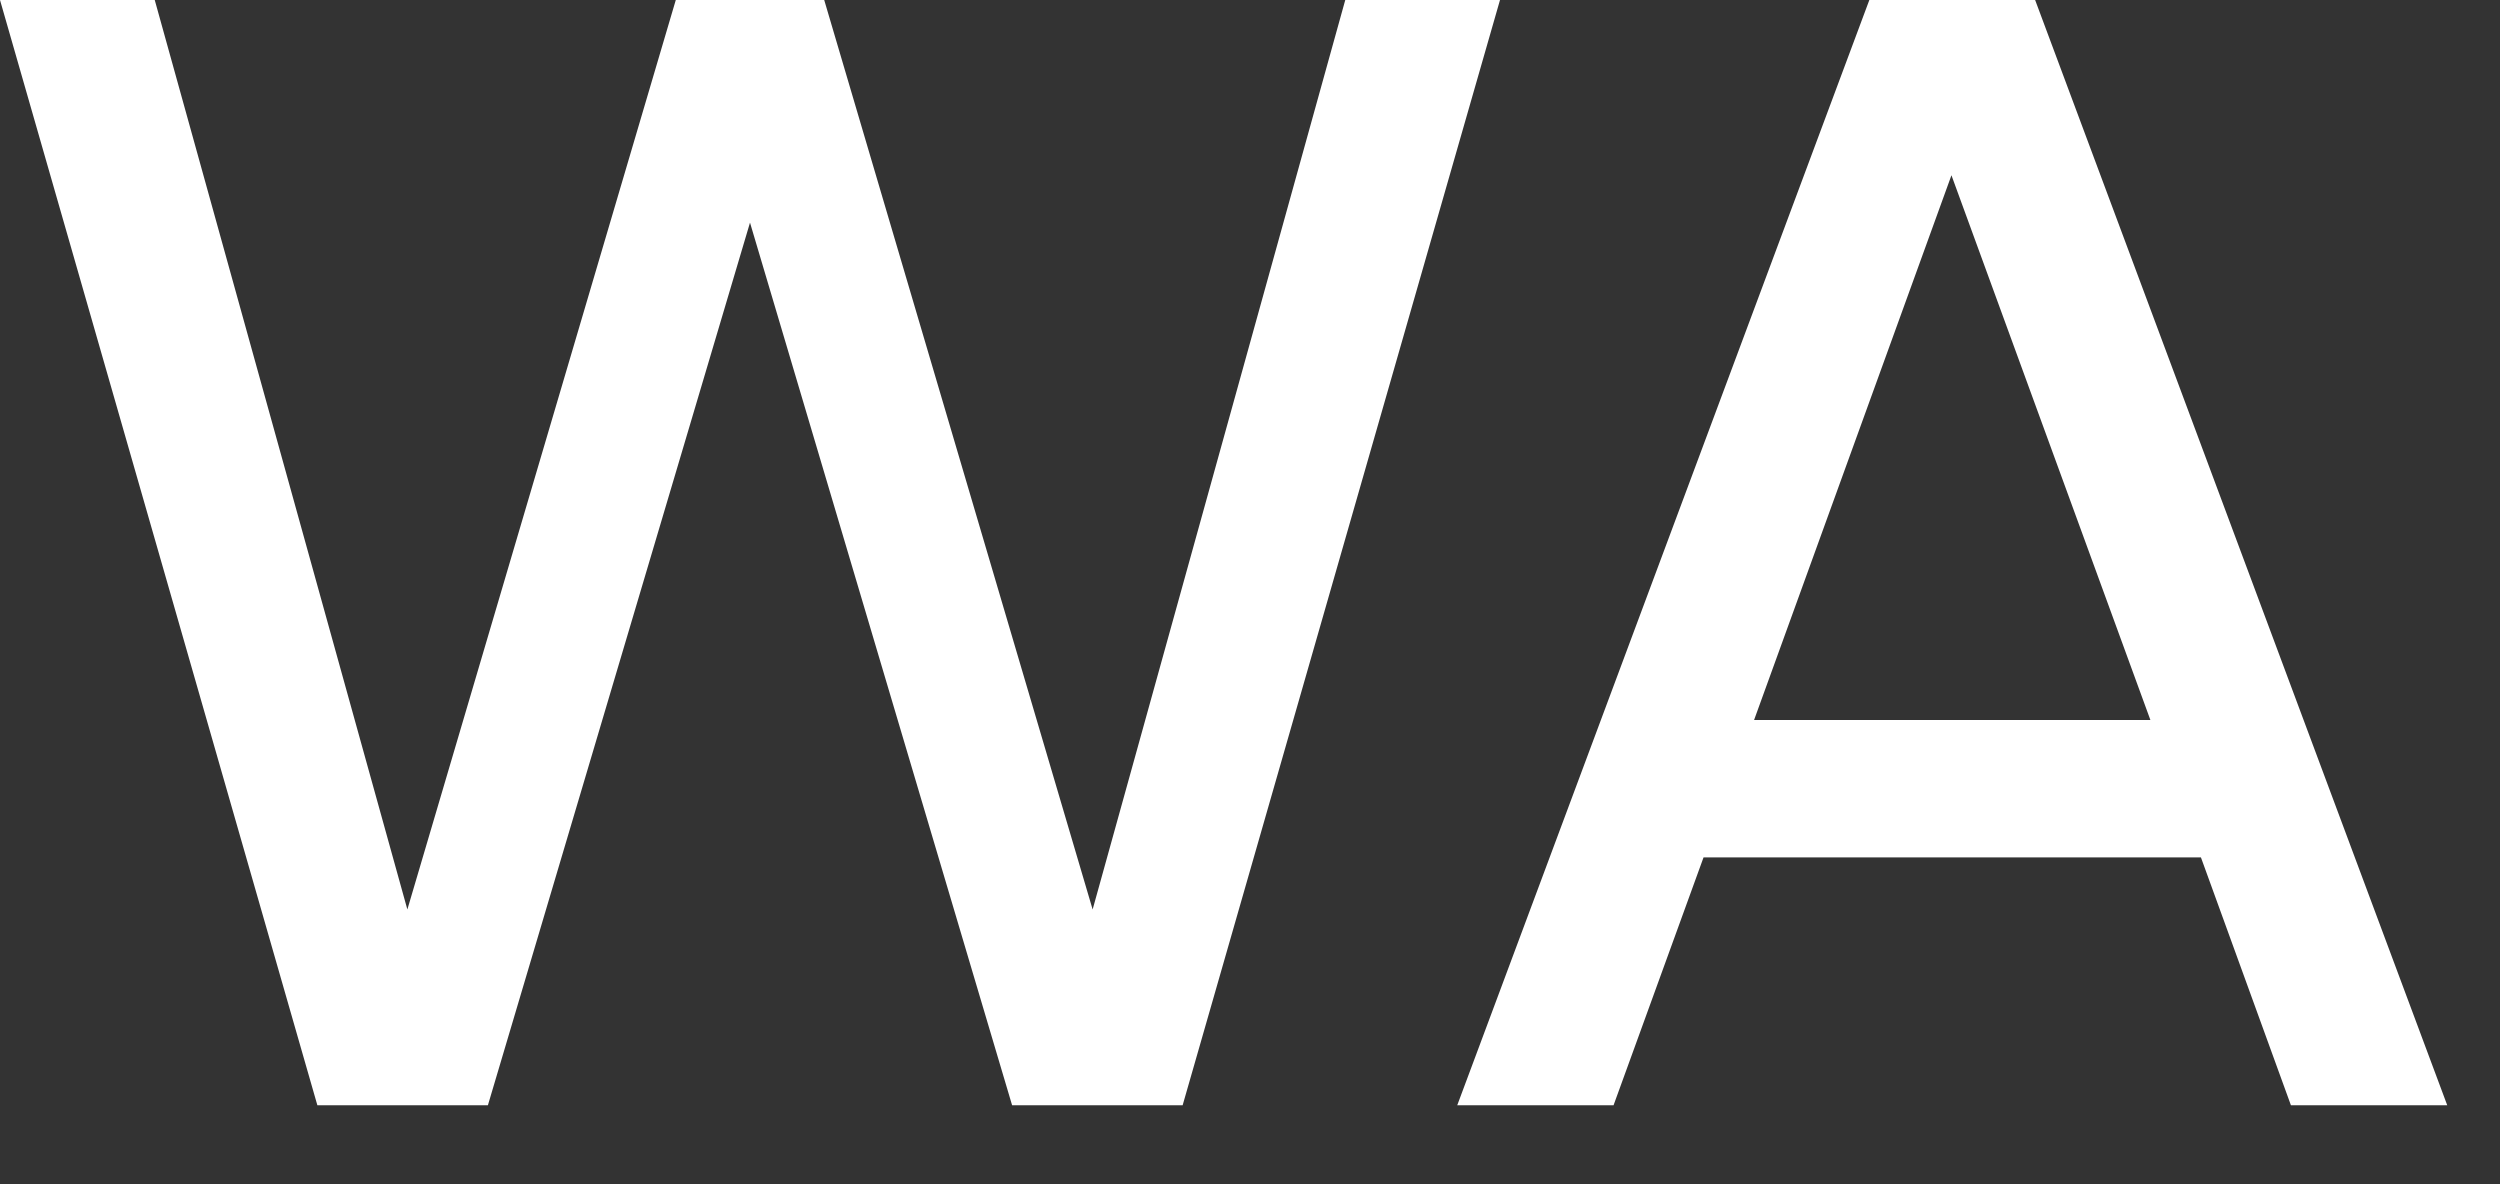
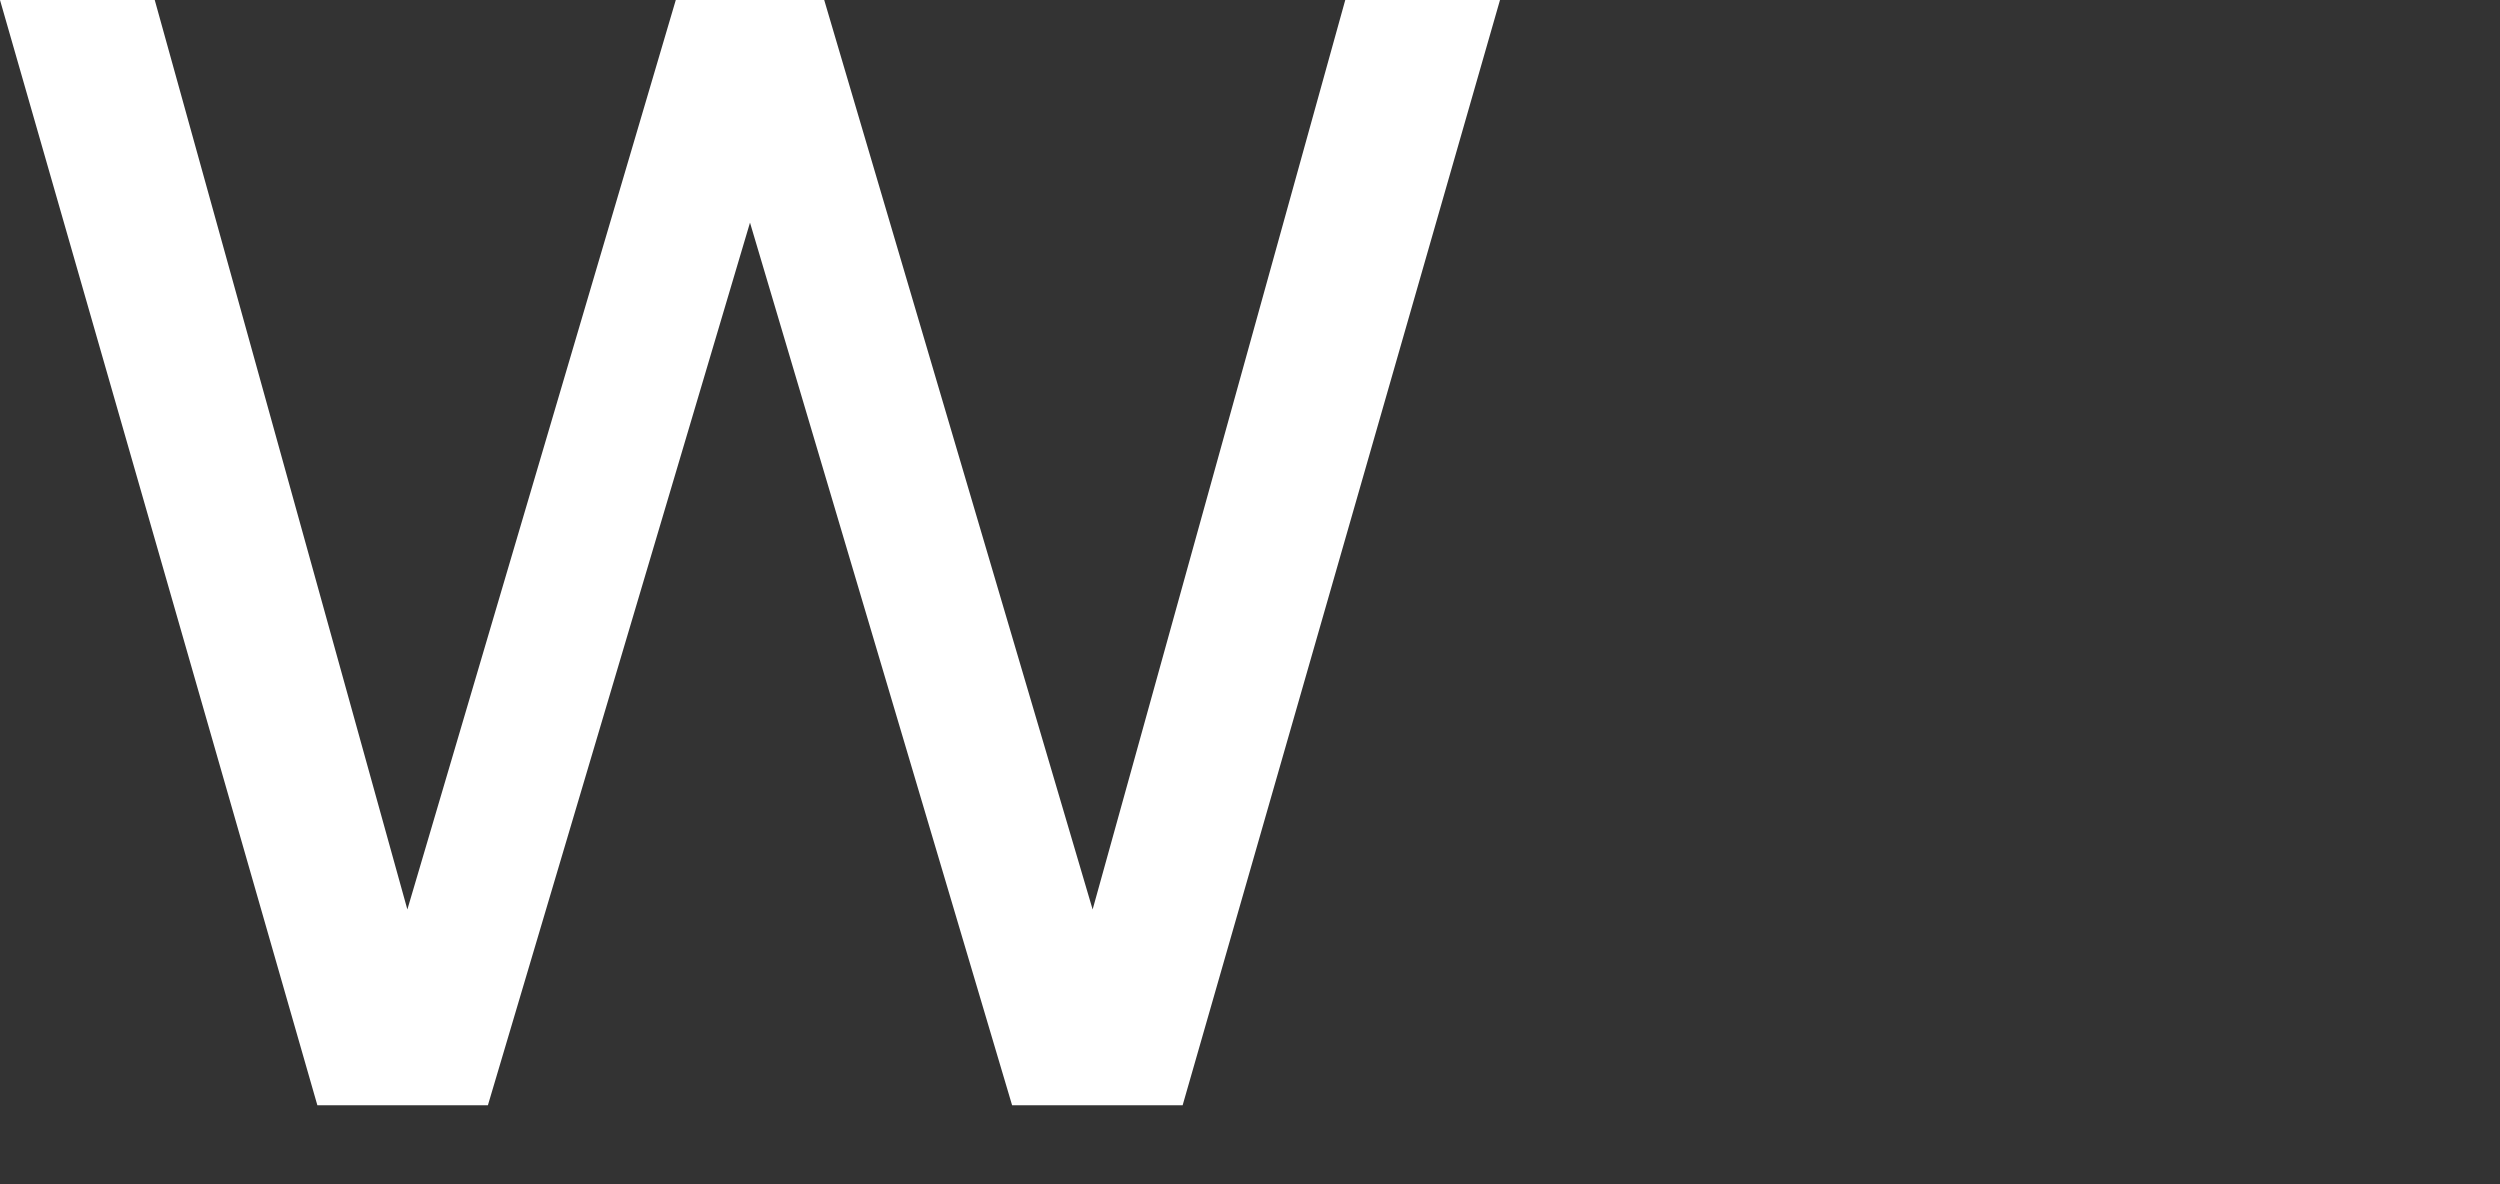
<svg xmlns="http://www.w3.org/2000/svg" width="19" height="9" viewBox="0 0 19 9" fill="none">
  <rect x="0" y="0" width="19" height="9" fill="#333333" stroke="none" />
-   <path d="M18.599 8.4H17.411L16.727 6.516H12.947L12.263 8.4H11.075L14.207 0H15.467L18.599 8.4ZM14.831 1.332L13.331 5.472H16.343L14.831 1.332Z" fill="white" />
  <path d="M3.708 8.4H2.412L0 0H1.176L3.096 6.912L5.136 0H6.264L8.304 6.912L10.224 0H11.4L8.988 8.4H7.692L5.7 1.692L3.708 8.4Z" fill="white" />
</svg>